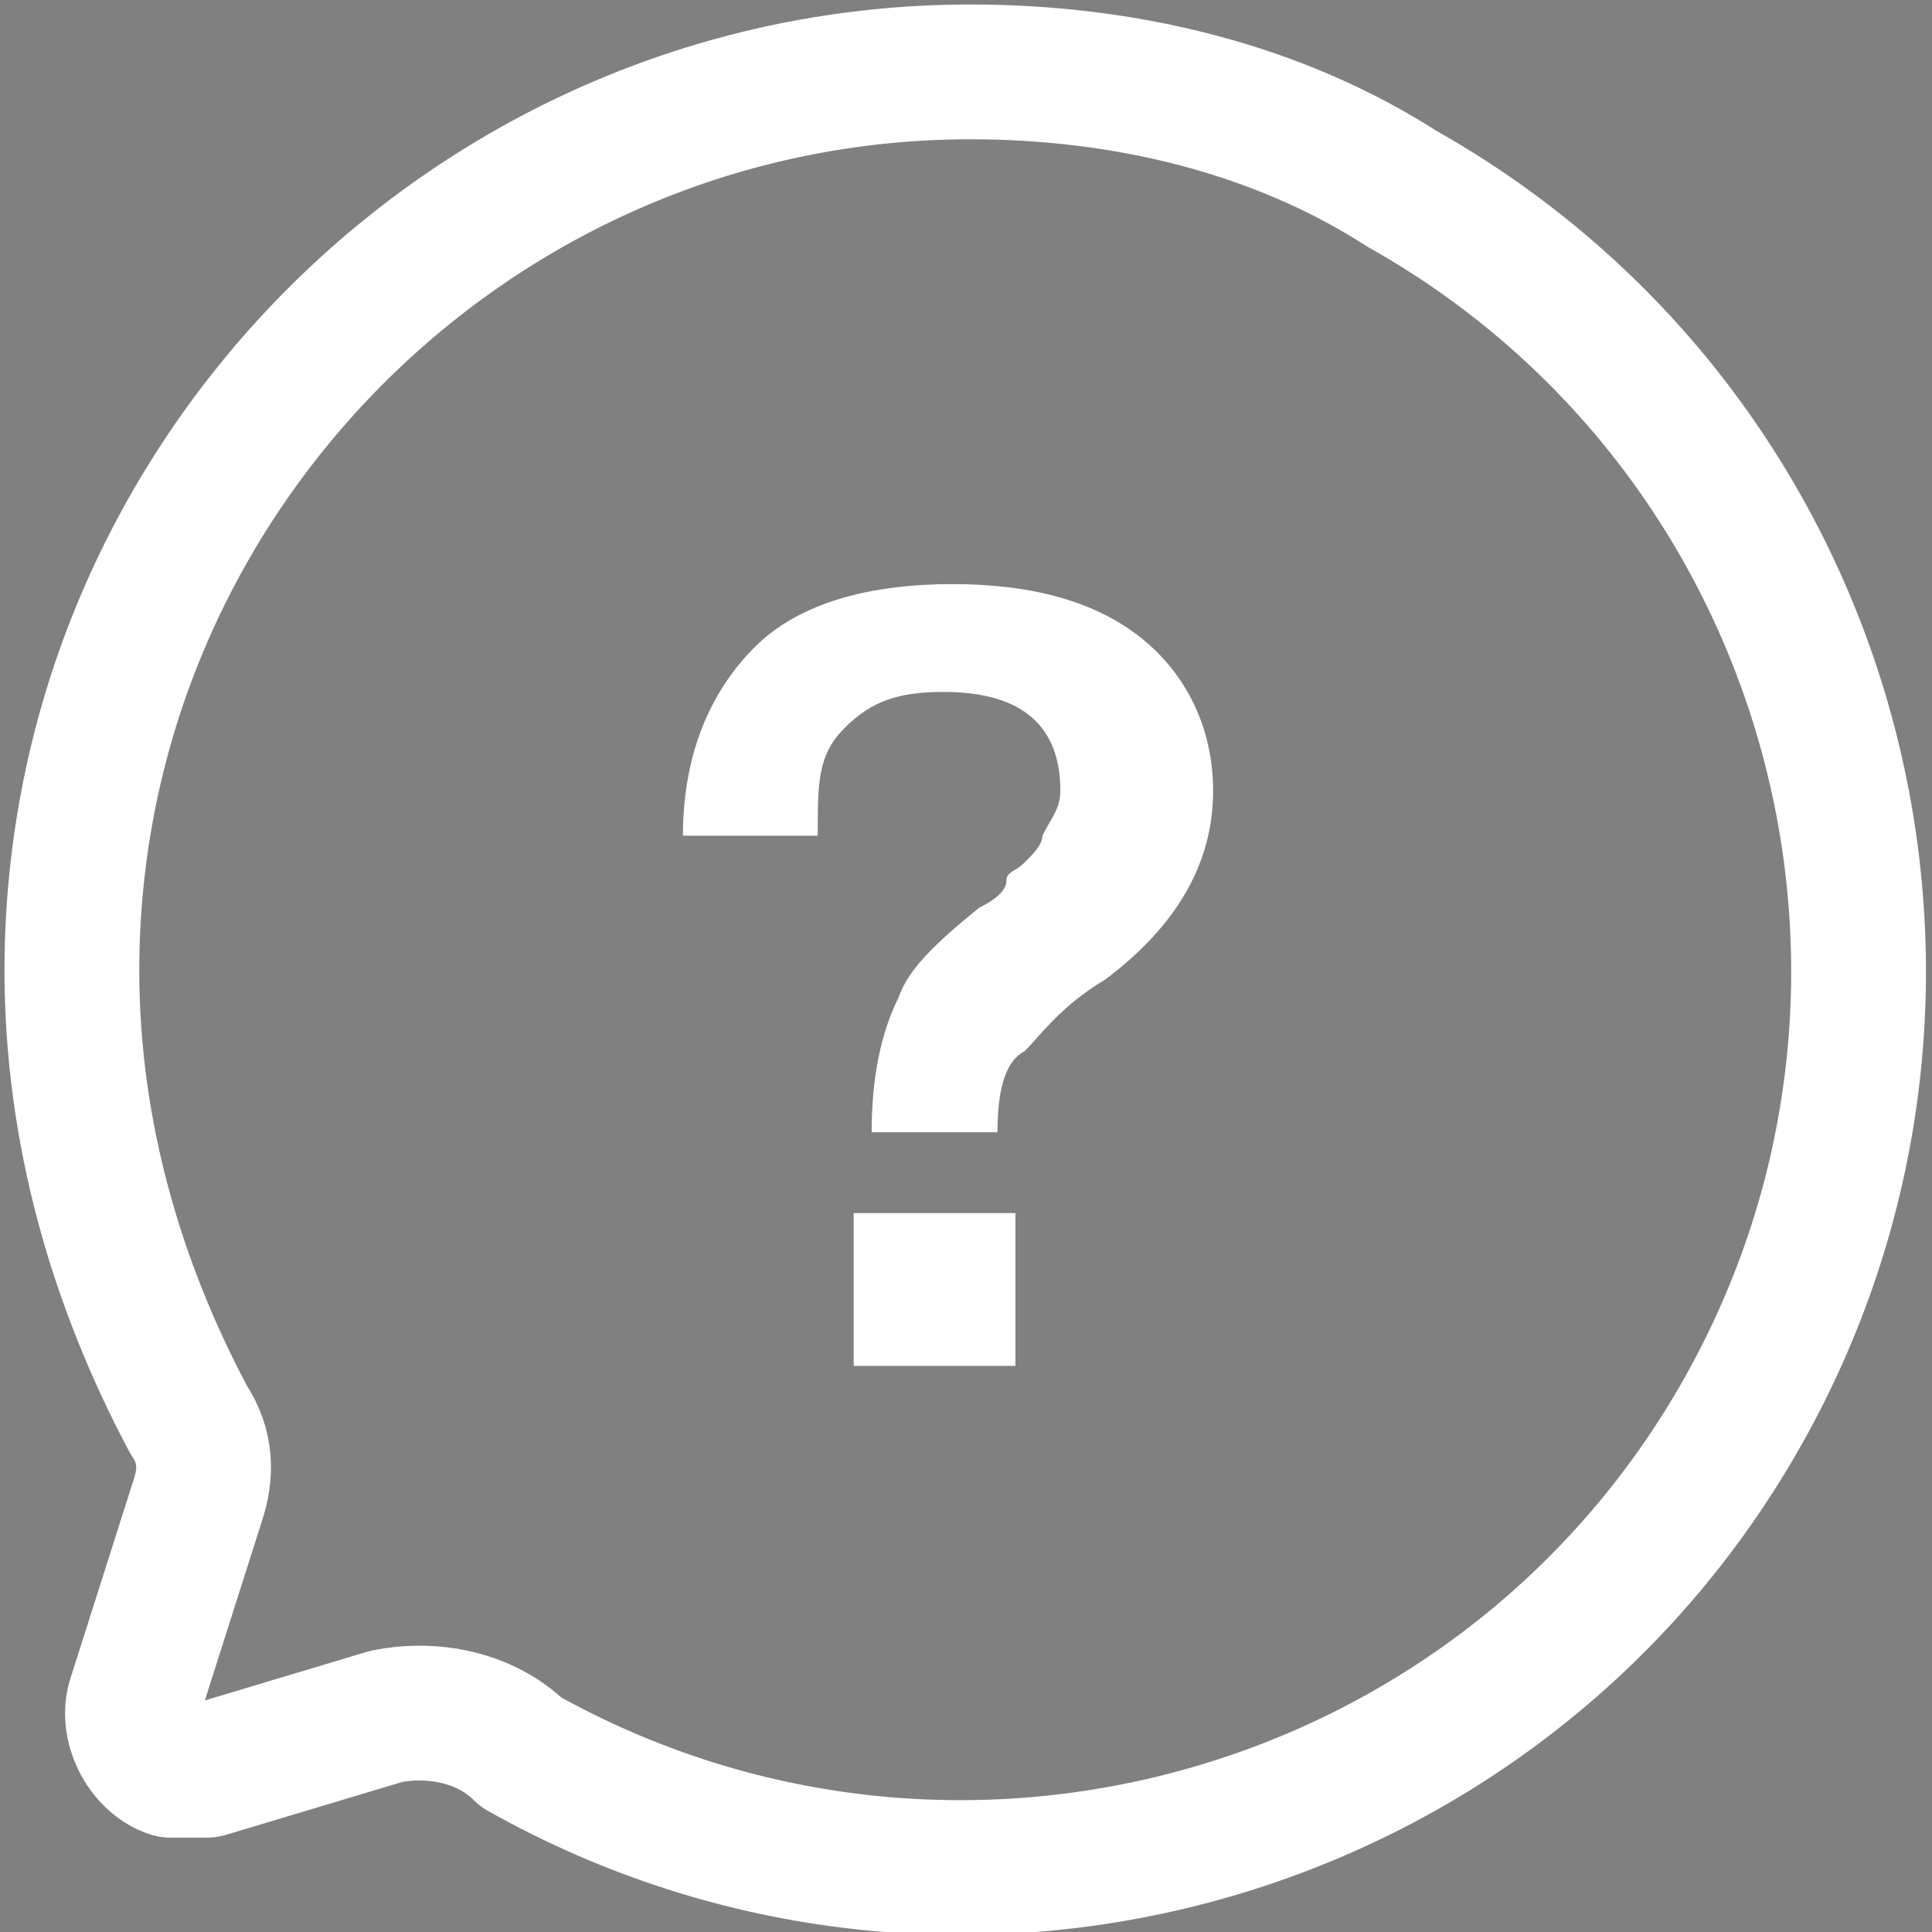
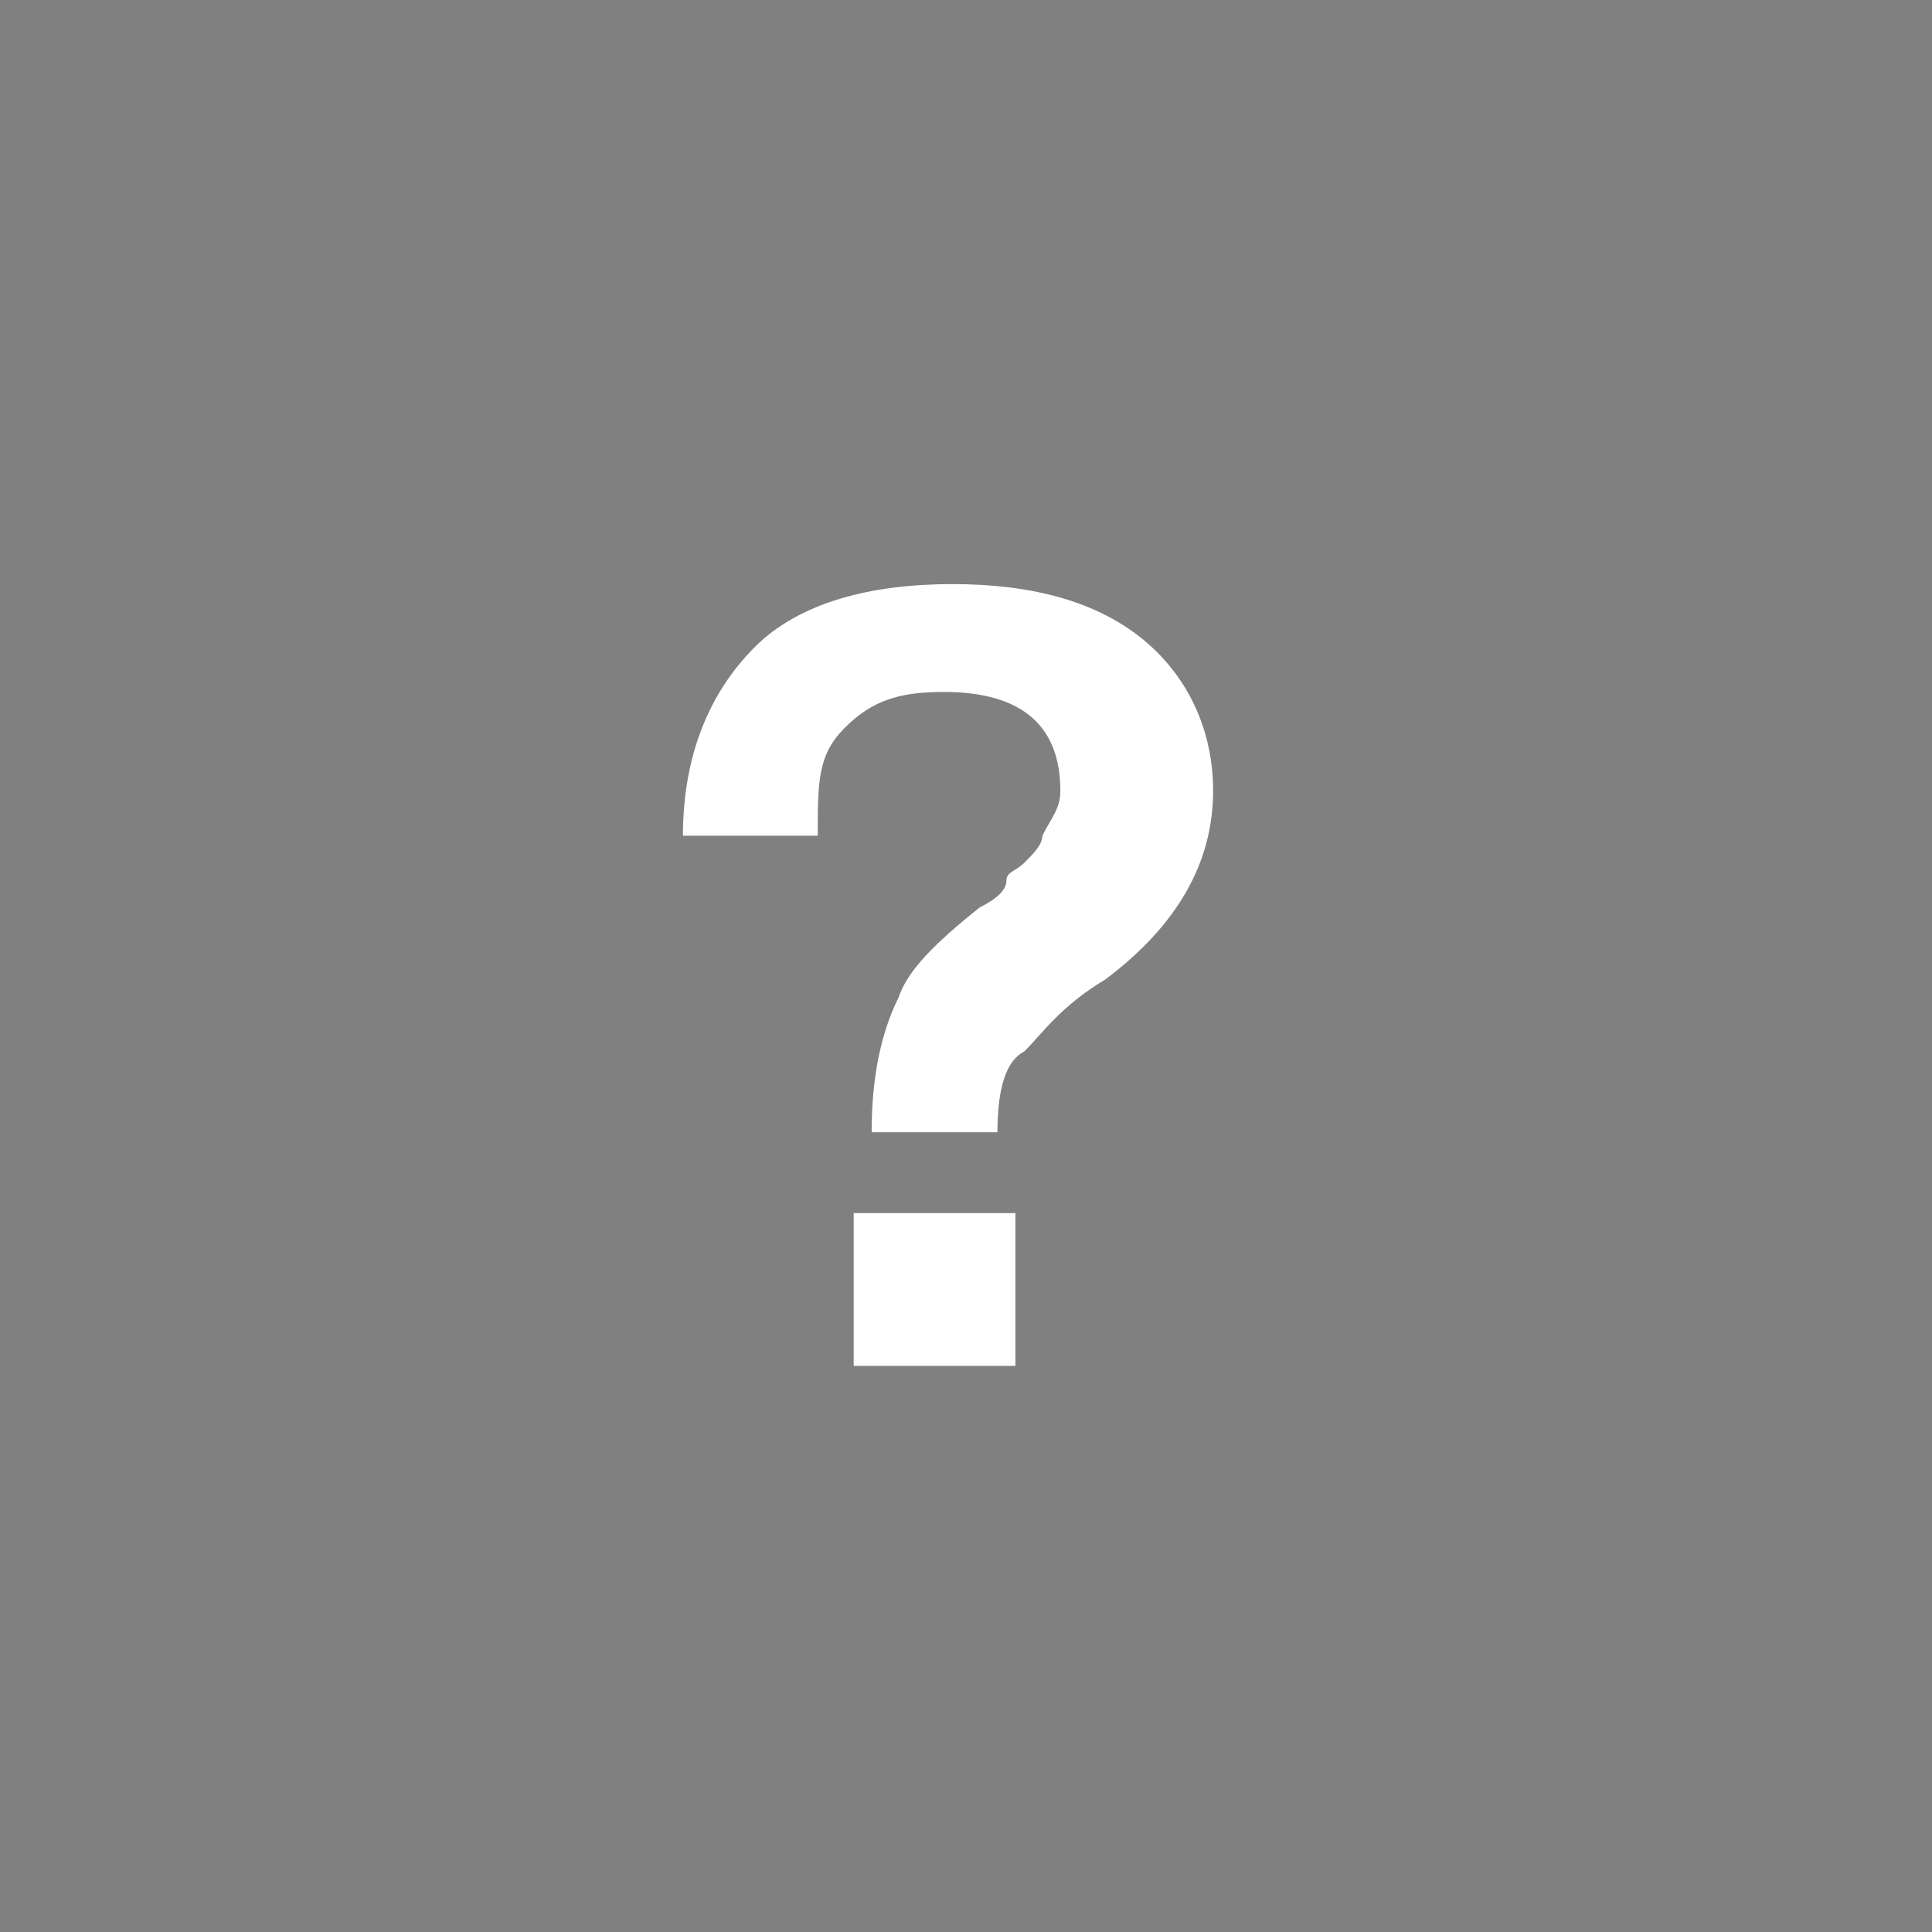
<svg xmlns="http://www.w3.org/2000/svg" xmlns:xlink="http://www.w3.org/1999/xlink" version="1.1" id="Layer_1" x="0px" y="0px" viewBox="0 0 21.5 21.5" style="enable-background:new 0 0 21.5 21.5;" xml:space="preserve">
  <rect x="0" y="0" width="21.5" height="21.5" fill="#808080" stroke="none" />
  <style type="text/css">
	.st0{clip-path:url(#SVGID_2_);fill:#200E32;}
	
		.st1{clip-path:url(#SVGID_2_);fill:none;stroke:#FFFFFF;stroke-width:1.5;stroke-linecap:round;stroke-linejoin:round;stroke-miterlimit:10;}
	.st2{fill:#FFFFFF;}
</style>
  <g>
    <defs>
-       <rect id="SVGID_1_" y="0" width="21.5" height="21.5" />
-     </defs>
+       </defs>
    <clipPath id="SVGID_2_">
      <use xlink:href="#SVGID_1_" style="overflow:visible;" />
    </clipPath>
-     <path class="st0" d="M16.7,11" />
-     <path class="st1" d="M10.8,0.8c-5.5,0-10,4.5-10,10v0c0,1.8,0.5,3.5,1.3,5c0.2,0.3,0.2,0.6,0.1,0.9l-0.7,2.2   c-0.1,0.3,0.1,0.7,0.4,0.8c0.1,0,0.3,0,0.4,0l2-0.6c0.5-0.1,1.1,0,1.5,0.4c4.8,2.7,10.9,1,13.6-3.8s1-10.9-3.8-13.6   C14.2,1.2,12.5,0.8,10.8,0.8z" />
+     <path class="st1" d="M10.8,0.8c-5.5,0-10,4.5-10,10v0c0,1.8,0.5,3.5,1.3,5c0.2,0.3,0.2,0.6,0.1,0.9l-0.7,2.2   c-0.1,0.3,0.1,0.7,0.4,0.8l2-0.6c0.5-0.1,1.1,0,1.5,0.4c4.8,2.7,10.9,1,13.6-3.8s1-10.9-3.8-13.6   C14.2,1.2,12.5,0.8,10.8,0.8z" />
  </g>
  <g>
    <path class="st2" d="M11.1,12.6H9.7c0-0.6,0.1-1.1,0.3-1.5c0.1-0.3,0.4-0.6,0.9-1c0.2-0.1,0.3-0.2,0.3-0.3s0.1-0.1,0.2-0.2   c0.1-0.1,0.2-0.2,0.2-0.3c0.1-0.2,0.2-0.3,0.2-0.5c0-0.7-0.4-1.1-1.3-1.1c-0.5,0-0.8,0.1-1.1,0.4S9.1,8.7,9.1,9.3H7.6   c0-0.9,0.3-1.6,0.8-2.1c0.5-0.5,1.3-0.7,2.2-0.7c0.9,0,1.6,0.2,2.1,0.6s0.8,1,0.8,1.7c0,0.8-0.4,1.5-1.2,2.1   c-0.5,0.3-0.7,0.6-0.9,0.8C11.2,11.8,11.1,12.1,11.1,12.6z M11.3,15.2H9.5v-1.7h1.8V15.2z" />
  </g>
</svg>